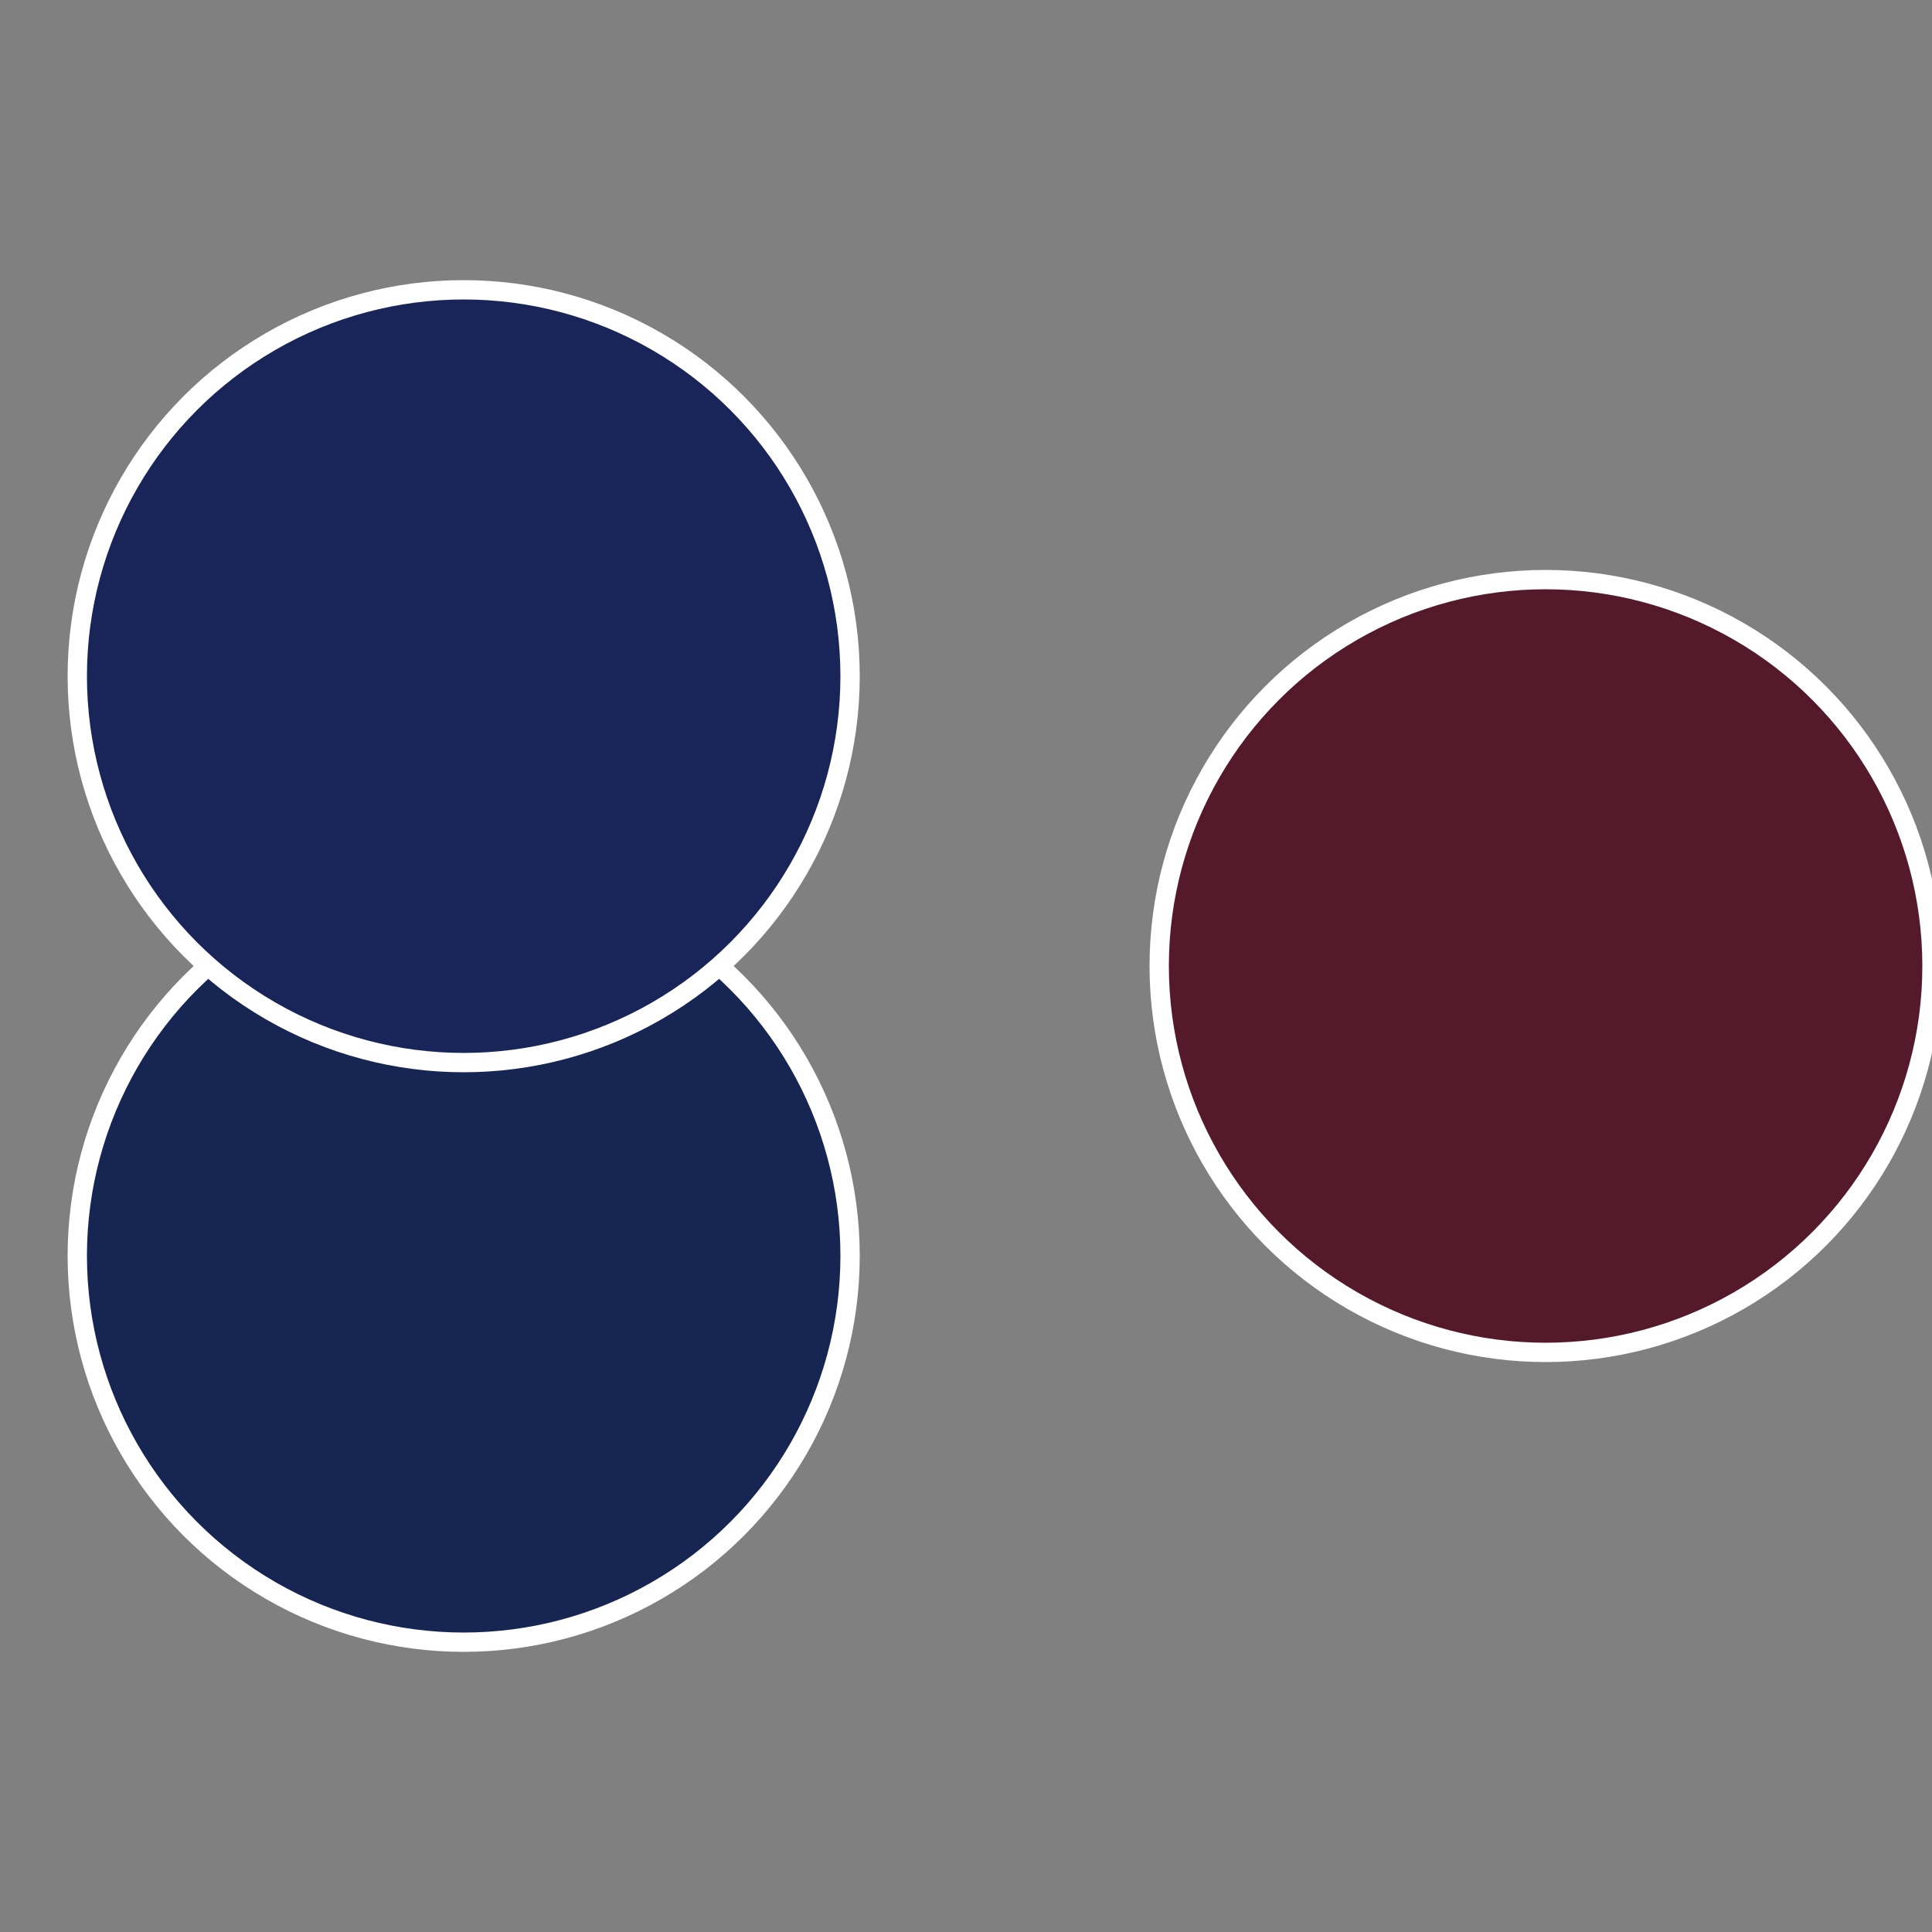
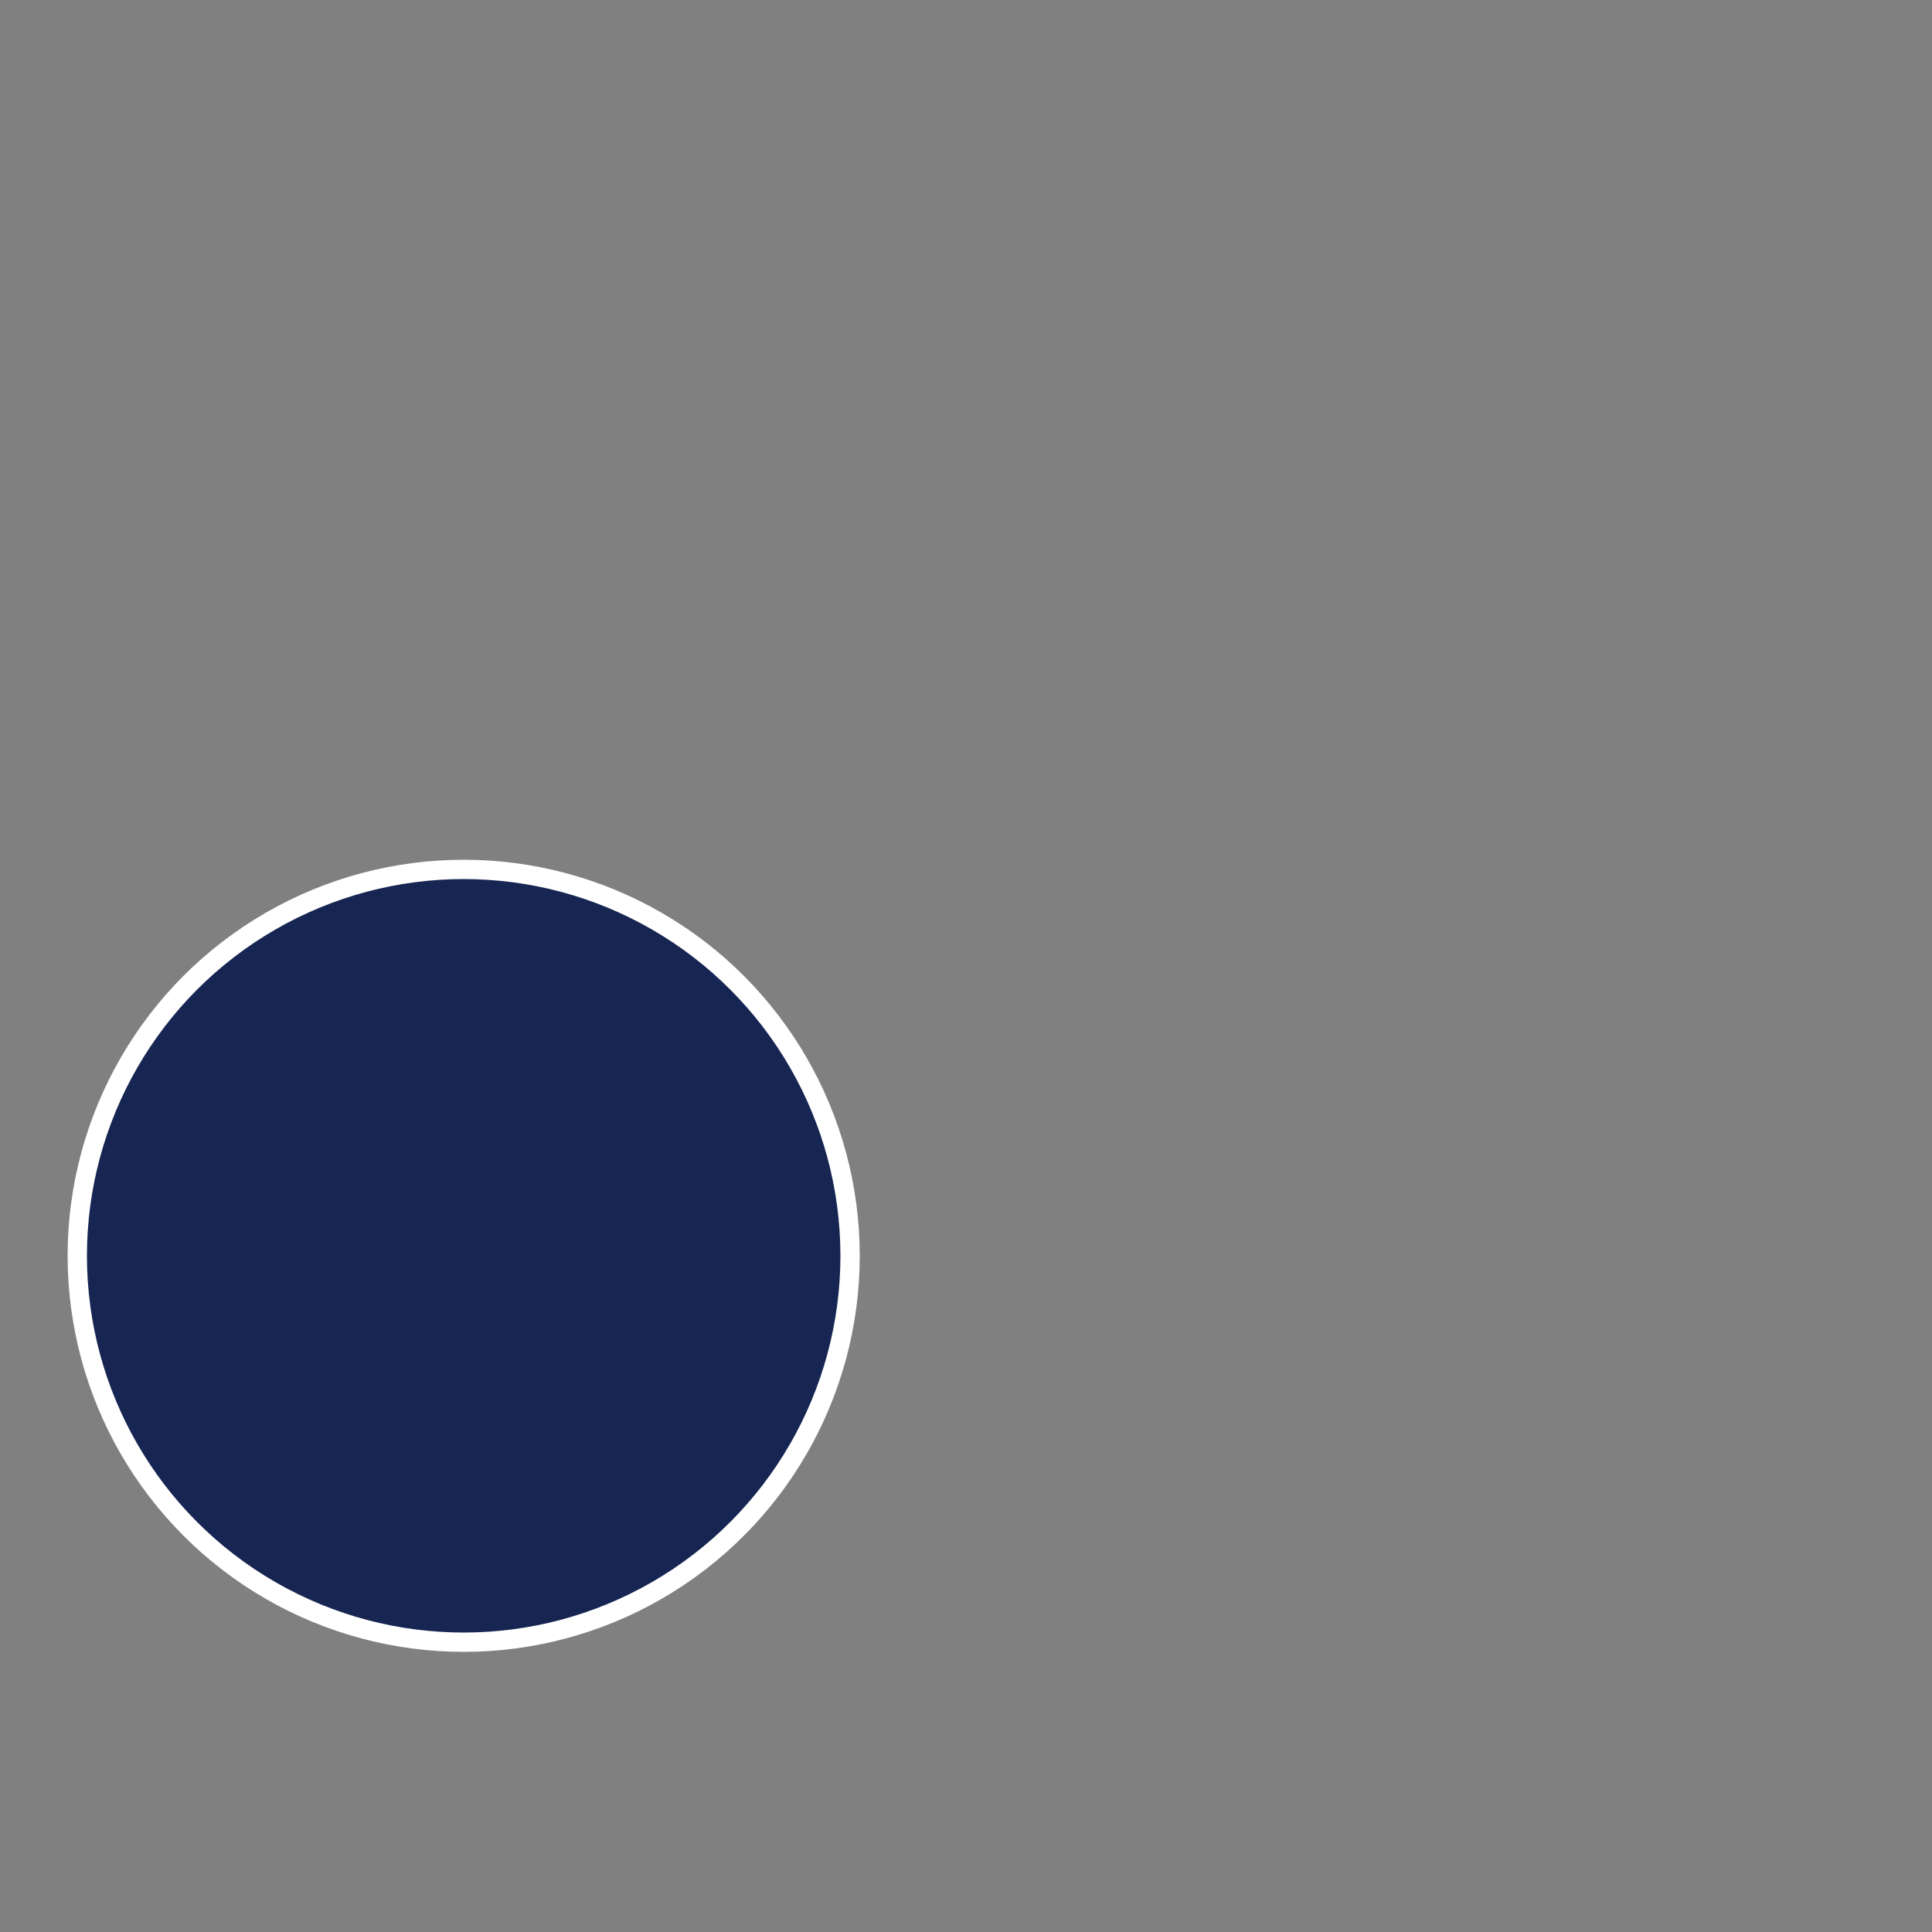
<svg xmlns="http://www.w3.org/2000/svg" width="500" height="500" viewBox="-1 -1 2 2">
  <rect x="-1" y="-1" width="2" height="2" fill="#808080" stroke="none" />
-   <circle cx="0.6" cy="0" r="0.4" fill="#55192c4" stroke="#fff" stroke-width="1%" />
  <circle cx="-0.52" cy="0.3" r="0.4" fill="#16255192" stroke="#fff" stroke-width="1%" />
-   <circle cx="-0.52" cy="-0.3" r="0.4" fill="#1925585" stroke="#fff" stroke-width="1%" />
</svg>